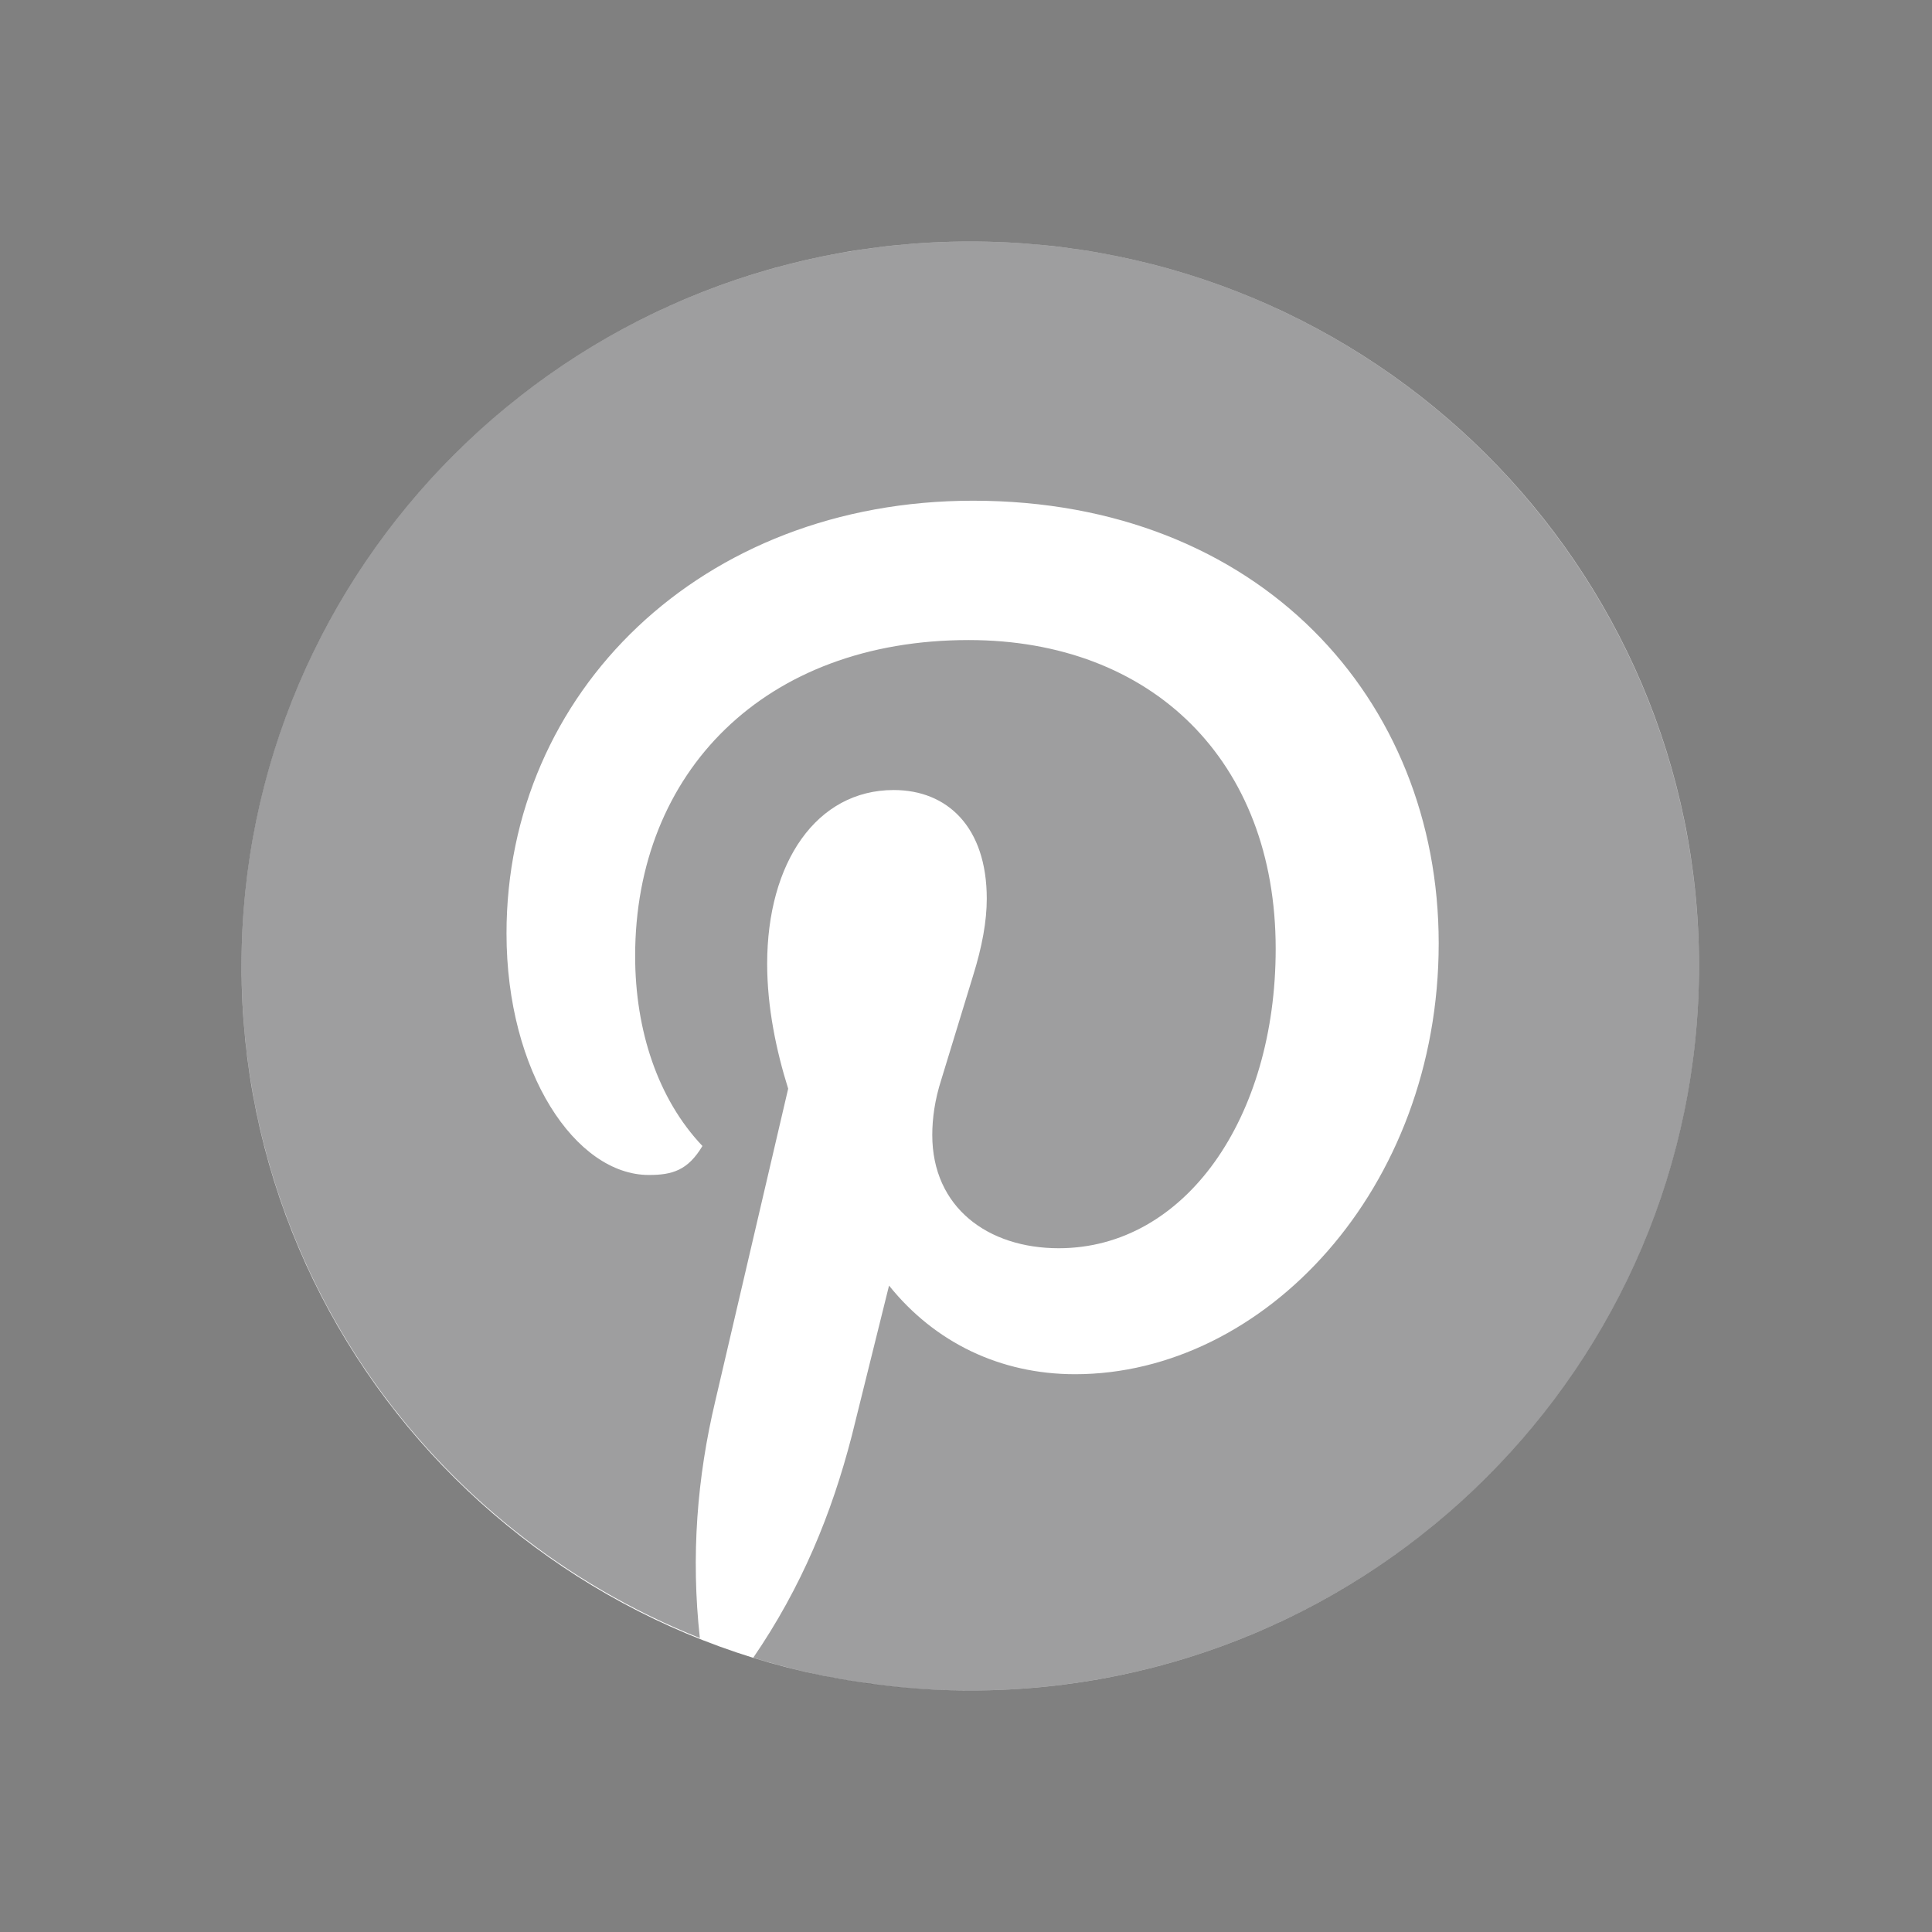
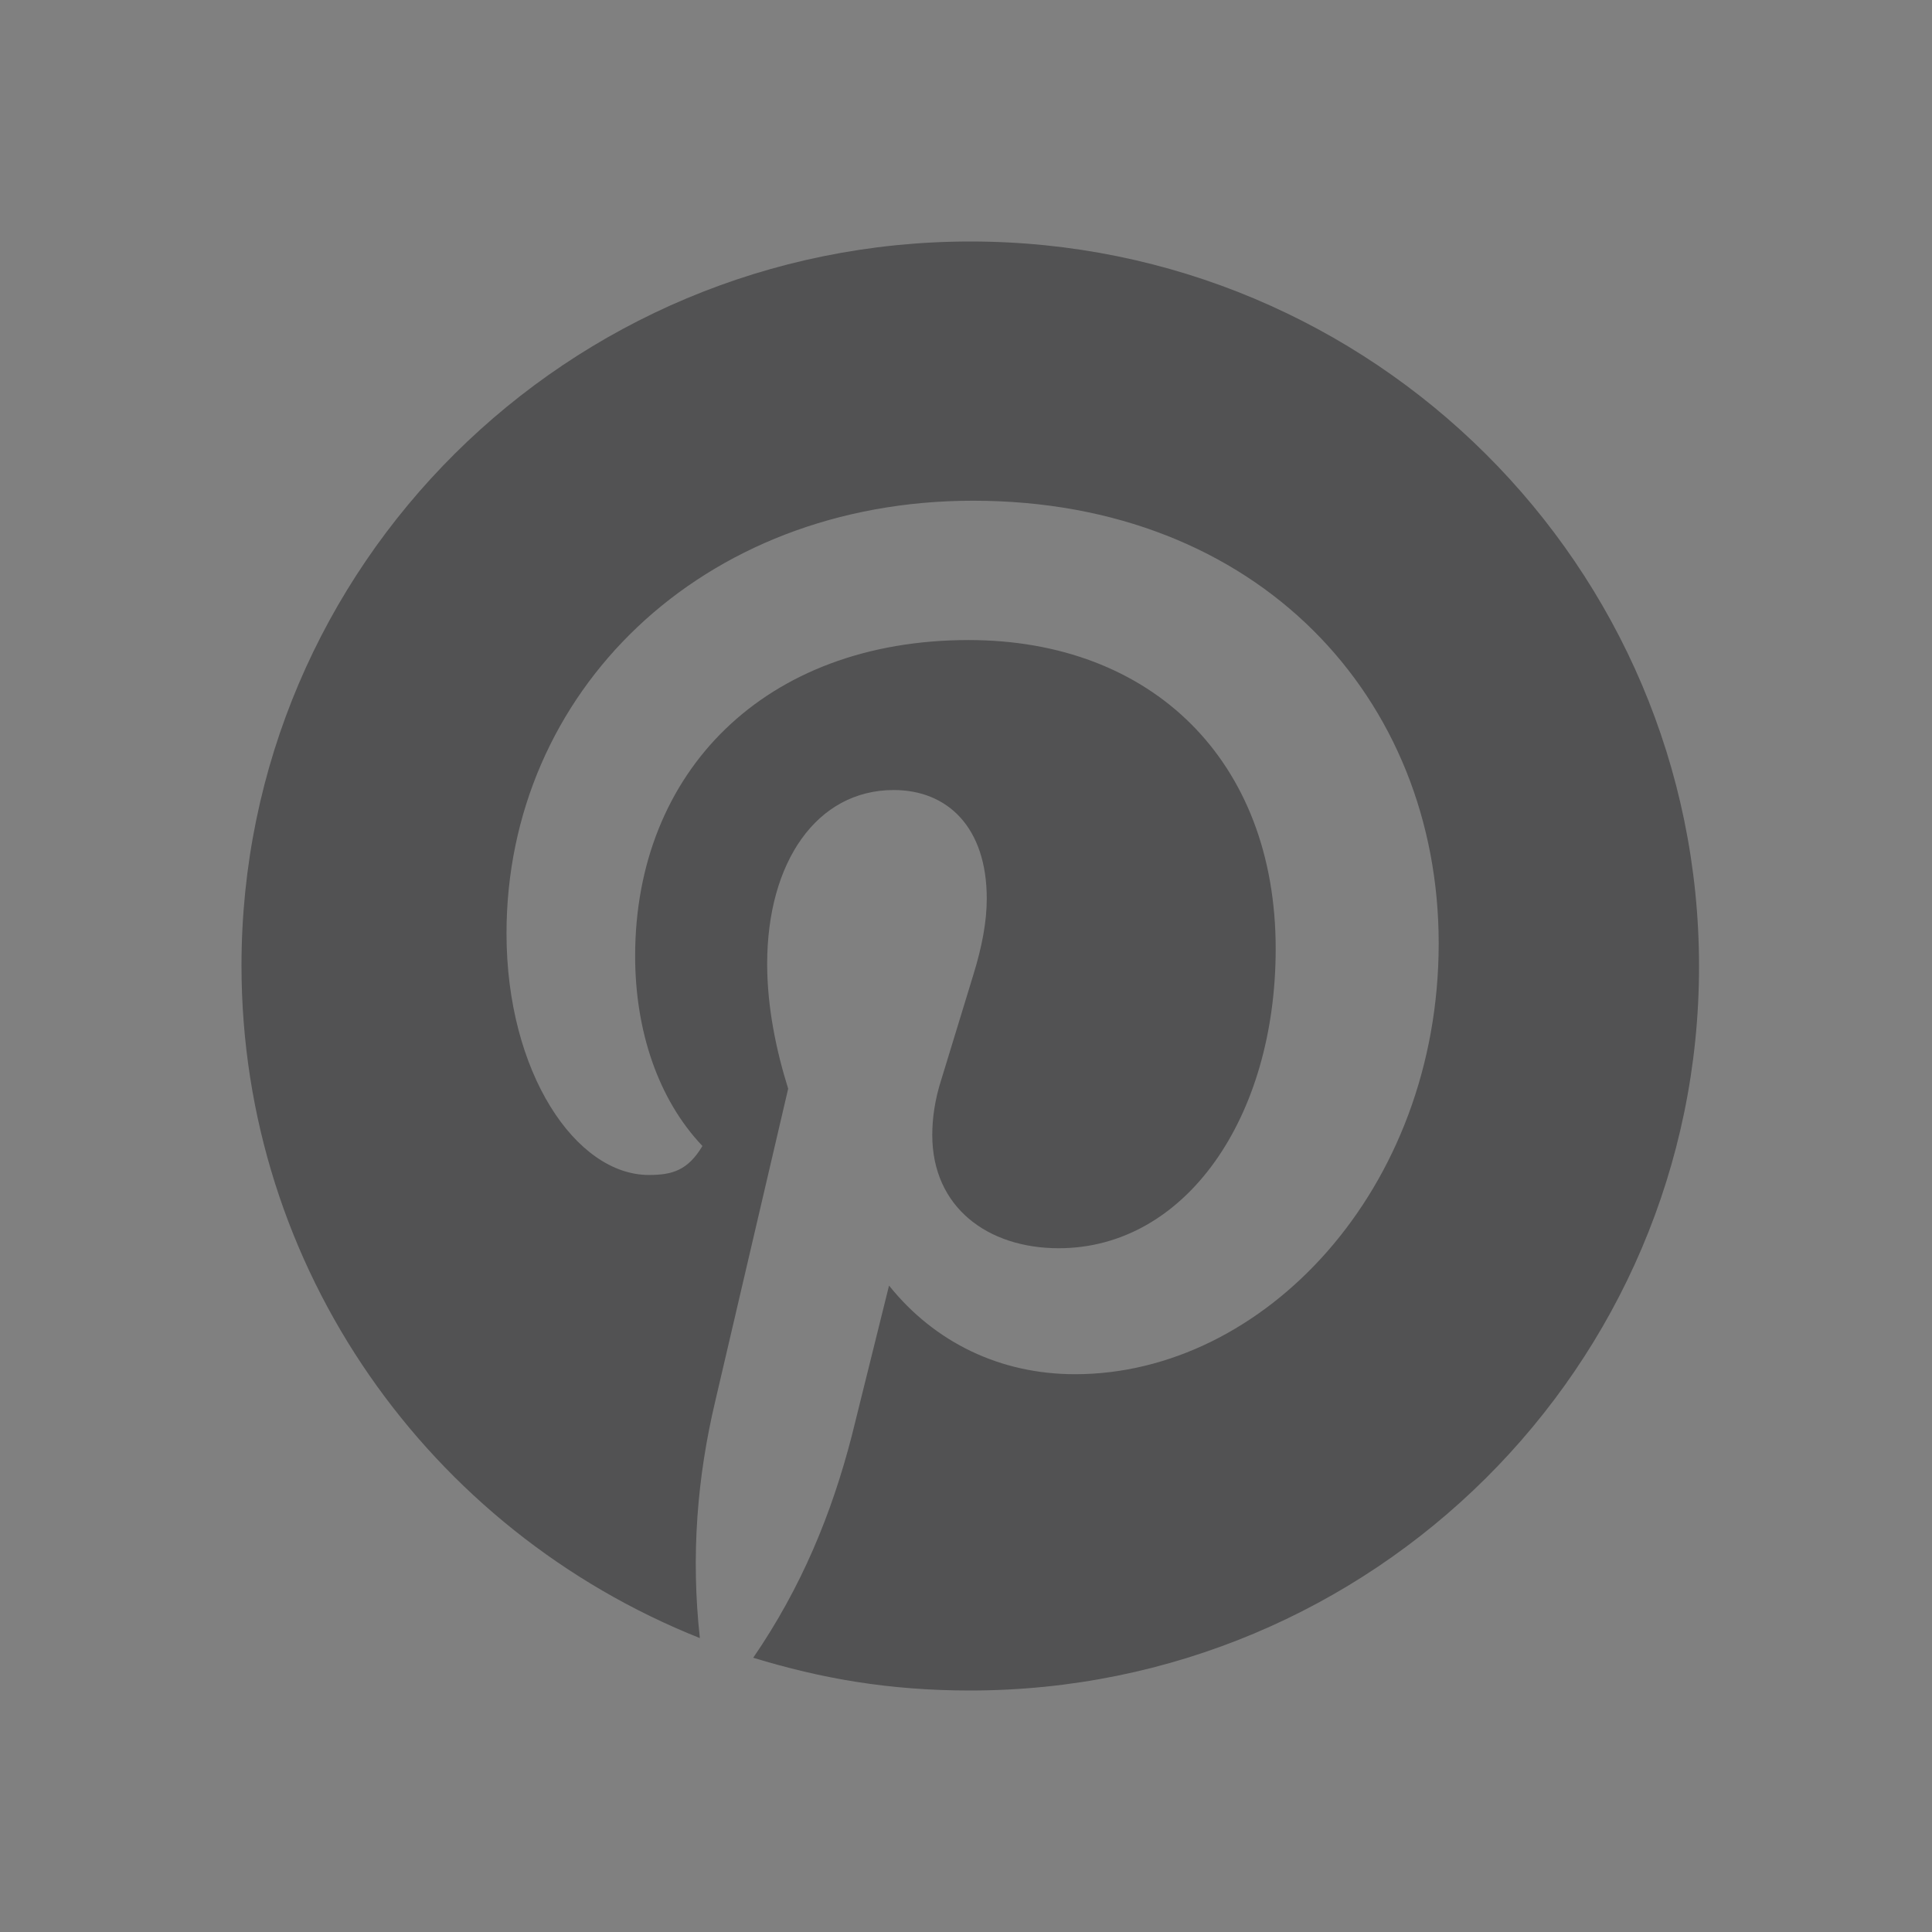
<svg xmlns="http://www.w3.org/2000/svg" fill="none" viewBox="0 0 24 24" height="24" width="24">
  <rect x="0" y="0" width="24" height="24" fill="#808080" stroke="none" />
-   <path fill="white" d="M12.053 21C17.053 21 21.106 16.971 21.106 12C21.106 7.029 17.053 3 12.053 3C7.053 3 3 7.029 3 12C3 16.971 7.053 21 12.053 21Z" />
  <path fill-opacity="0.4" fill="#0D0D10" d="M8.694 20.349C8.581 19.327 8.661 18.348 8.886 17.402L9.791 13.524C9.643 13.052 9.53 12.513 9.53 11.973C9.53 10.714 10.143 9.814 11.102 9.814C11.769 9.814 12.258 10.275 12.258 11.164C12.258 11.444 12.2 11.761 12.088 12.12L11.693 13.412C11.613 13.66 11.581 13.894 11.581 14.099C11.581 14.999 12.272 15.506 13.152 15.506C14.724 15.506 15.847 13.887 15.847 11.786C15.847 9.447 14.308 7.951 12.033 7.951C9.498 7.951 7.89 9.591 7.89 11.876C7.89 12.797 8.172 13.653 8.726 14.236C8.545 14.538 8.353 14.596 8.06 14.596C7.154 14.596 6.292 13.326 6.292 11.595C6.292 8.605 8.705 6.22 12.088 6.22C15.641 6.22 17.872 8.681 17.872 11.718C17.872 14.776 15.699 17.071 13.355 17.071C12.428 17.071 11.613 16.679 11.044 15.97L10.581 17.837C10.331 18.805 9.958 19.716 9.357 20.593C10.204 20.852 11.044 21 12.051 21C17.053 21 21.106 16.974 21.106 12.005C21.106 7.037 17.057 3 12.055 3C7.053 3 3 7.026 3 11.995C3 15.762 5.333 19.01 8.694 20.349Z" />
</svg>